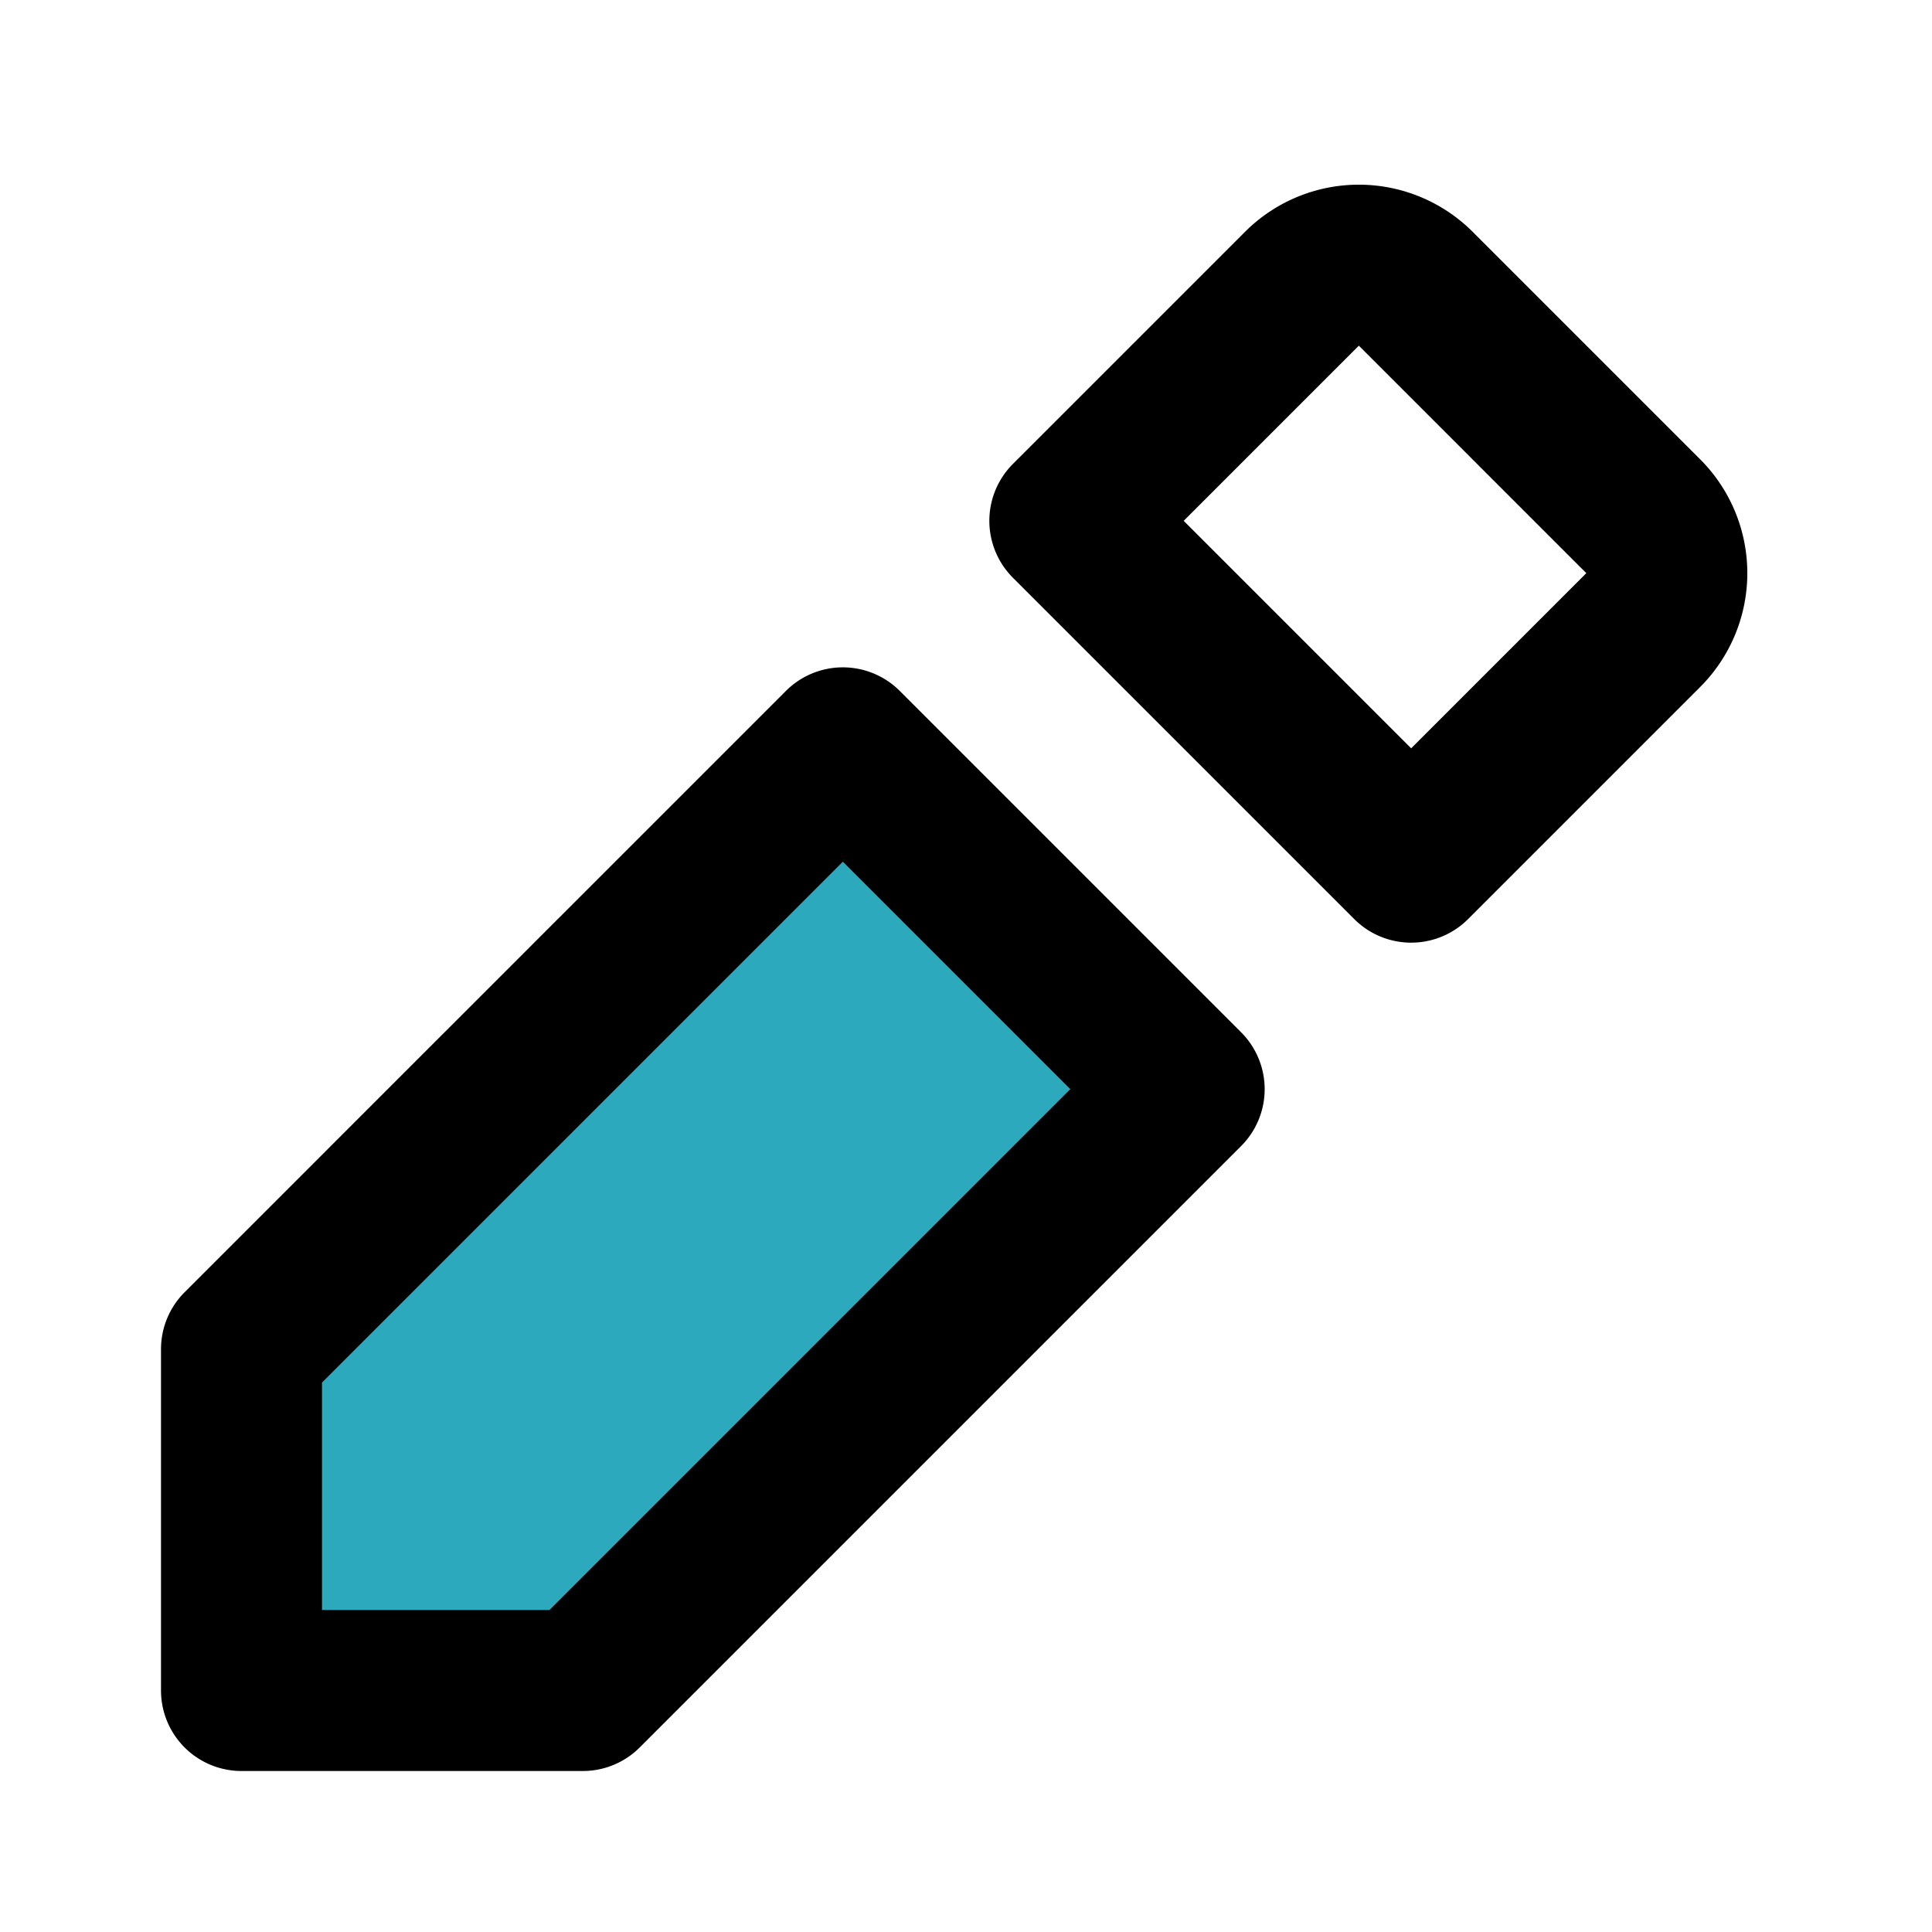
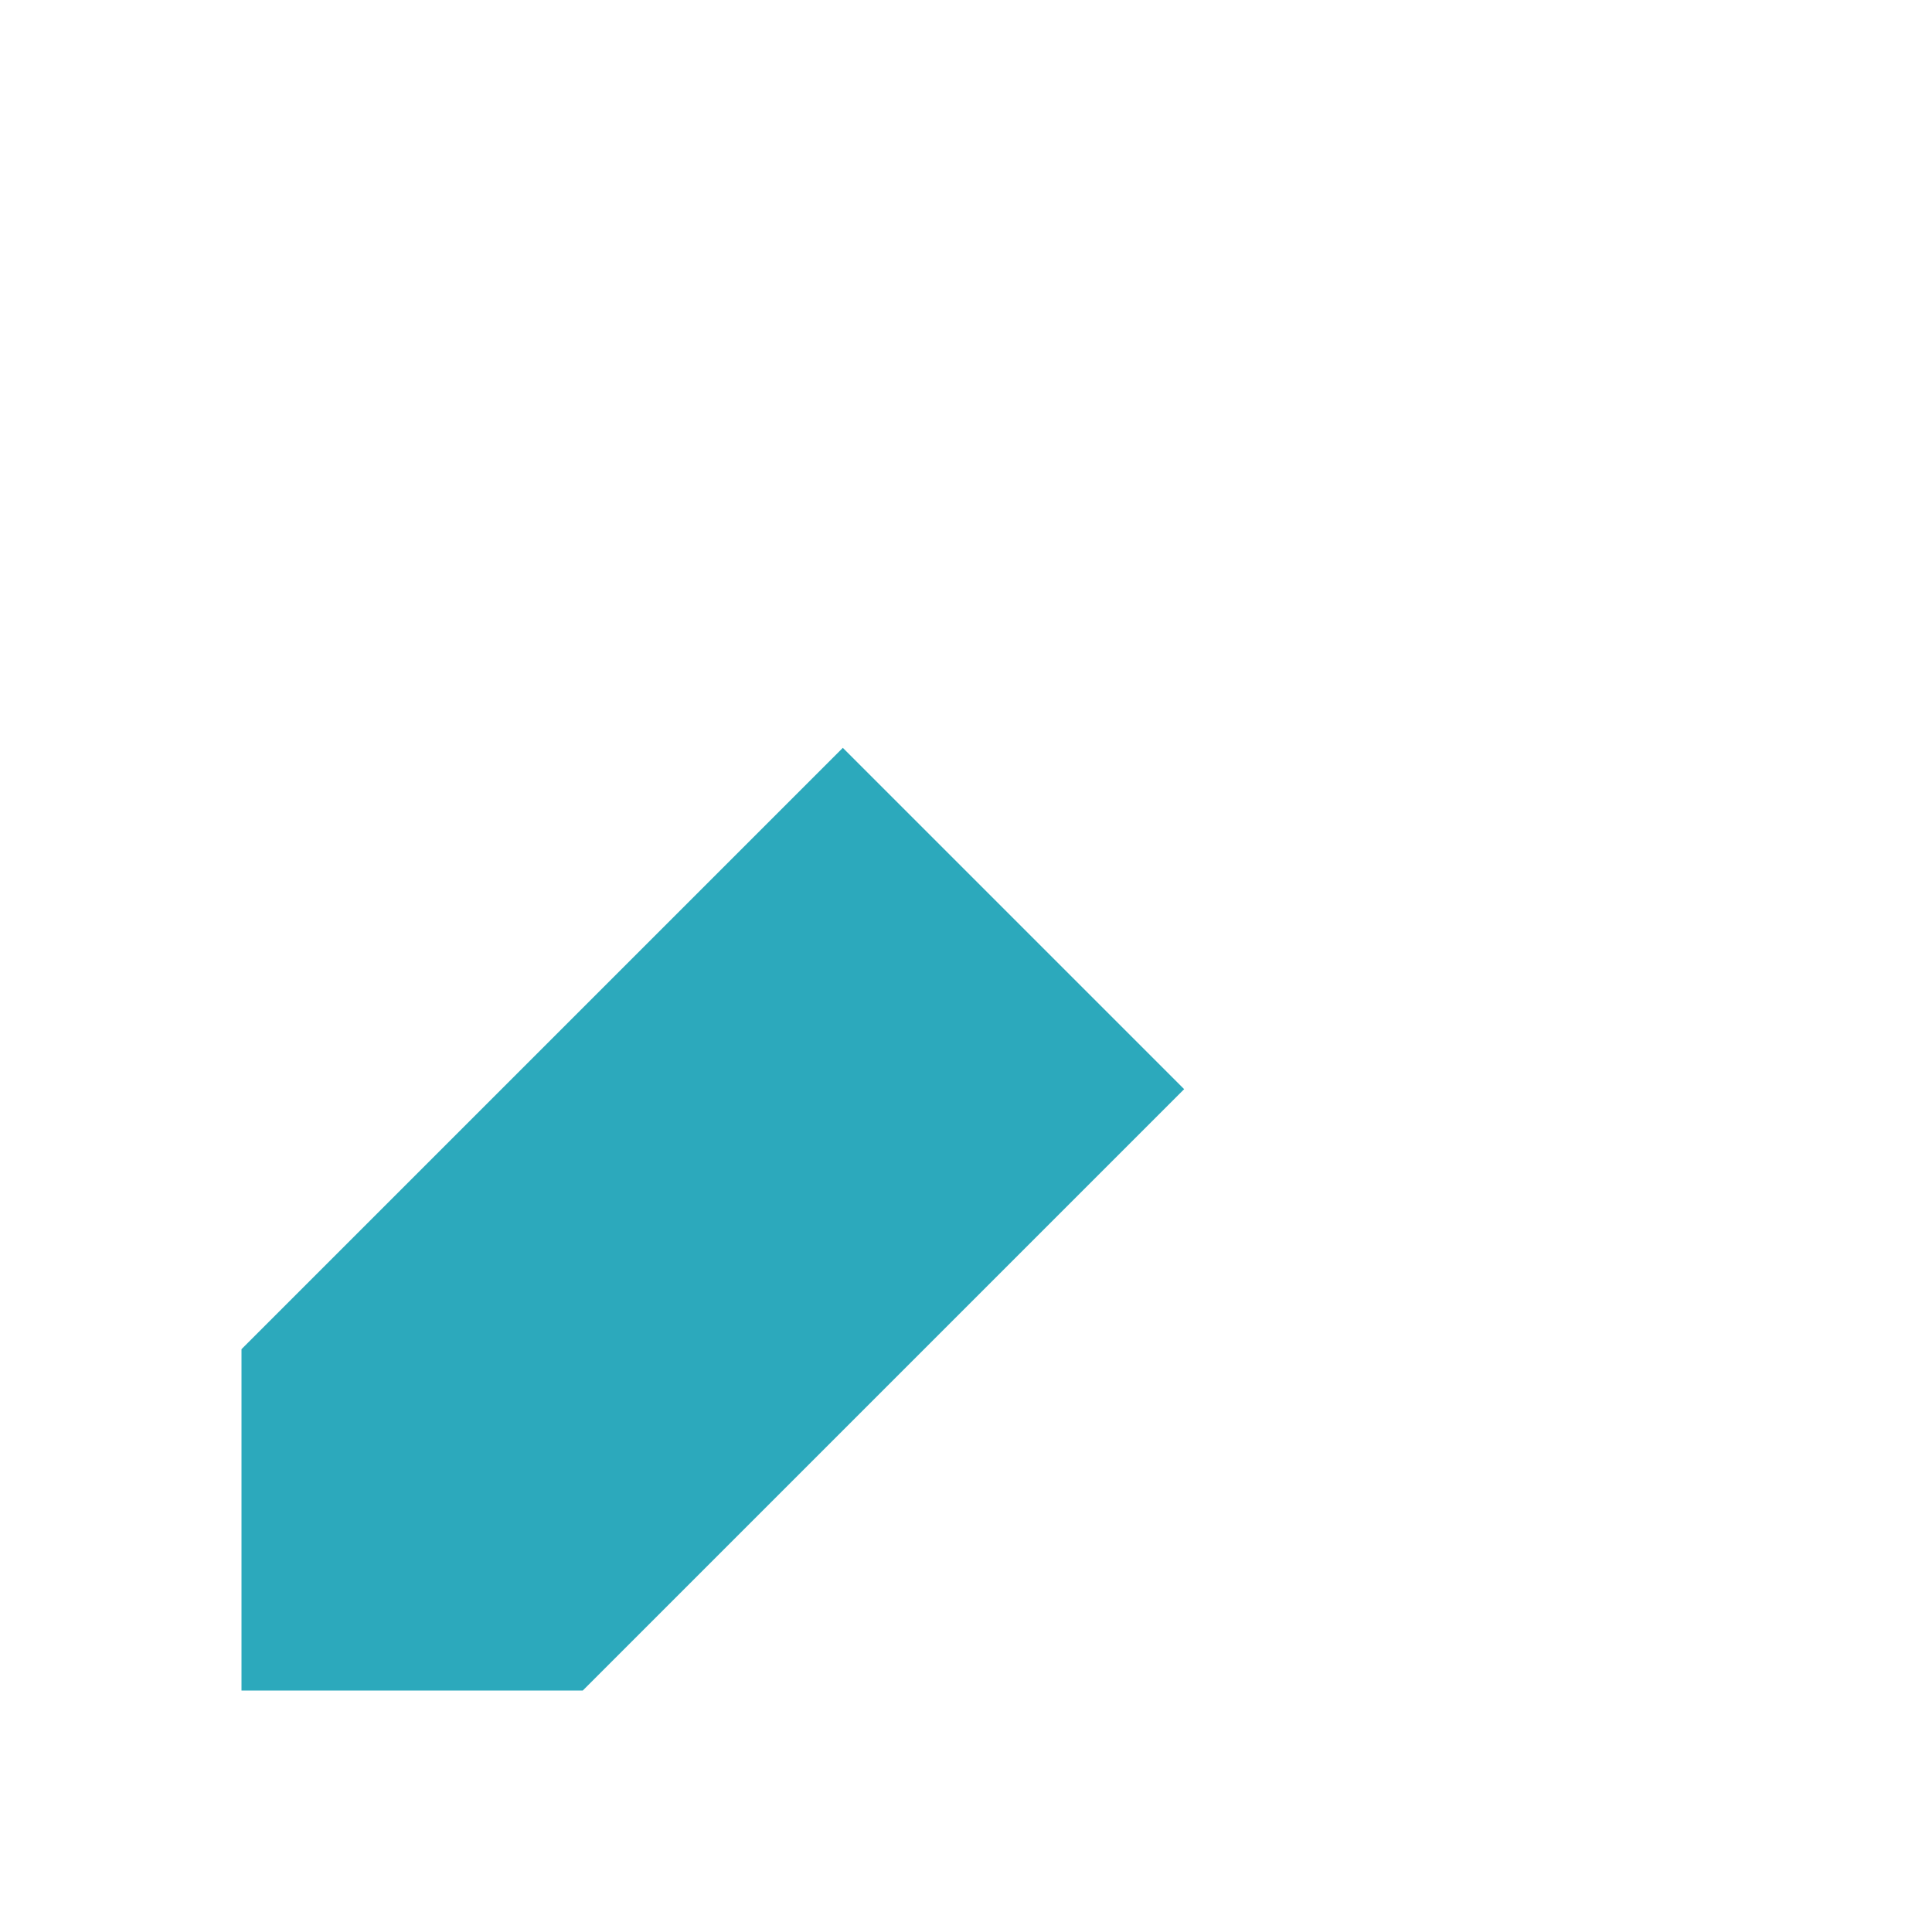
<svg xmlns="http://www.w3.org/2000/svg" fill="#000000" width="800px" height="800px" viewBox="0 0 24 24" id="edit-alt-2" data-name="Flat Line" class="icon flat-line">
  <polygon id="secondary" points="10.47 9.29 14.71 13.53 7.24 21 3 21 3 16.76 10.47 9.29" style="fill: rgb(44, 169, 188); stroke-width: 2;" />
-   <path id="primary" d="M20.41,7.83l-2.88,2.88L13.29,6.47l2.88-2.88a1,1,0,0,1,1.42,0l2.82,2.82A1,1,0,0,1,20.41,7.83ZM3,16.76V21H7.24l7.47-7.47L10.47,9.29Z" style="fill: none; stroke: rgb(0, 0, 0); stroke-linecap: round; stroke-linejoin: round; stroke-width: 2;" />
</svg>